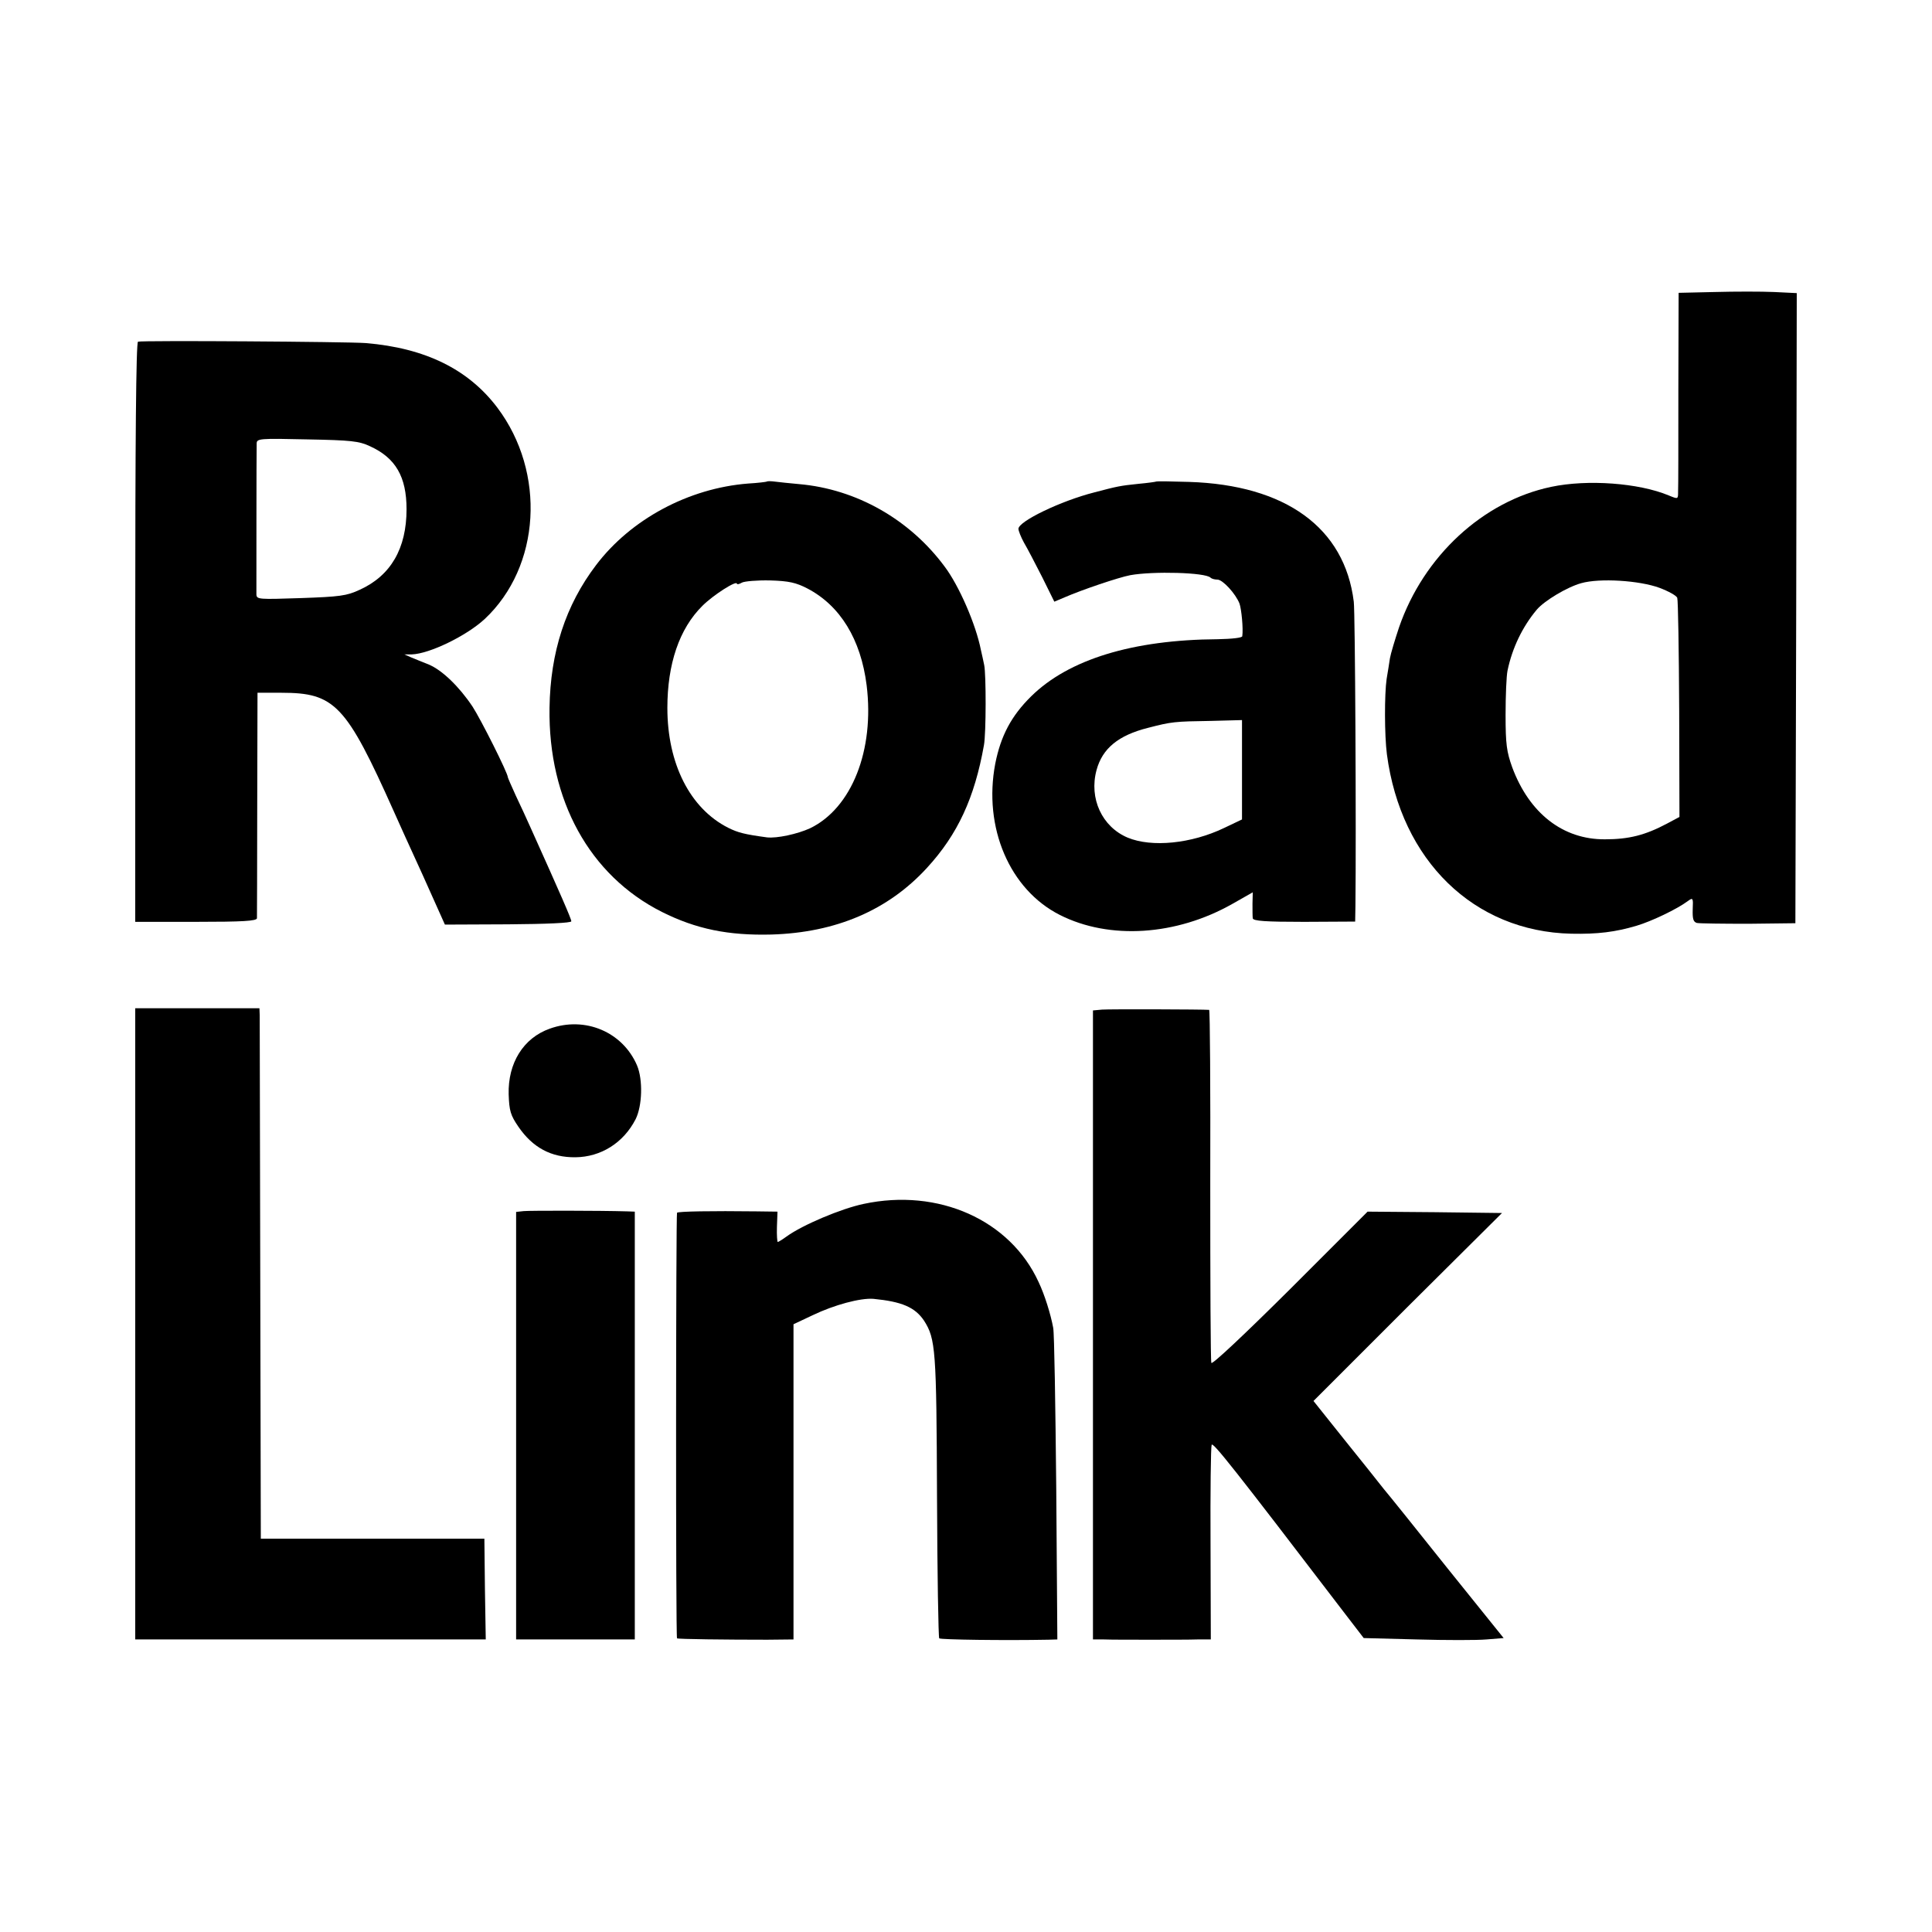
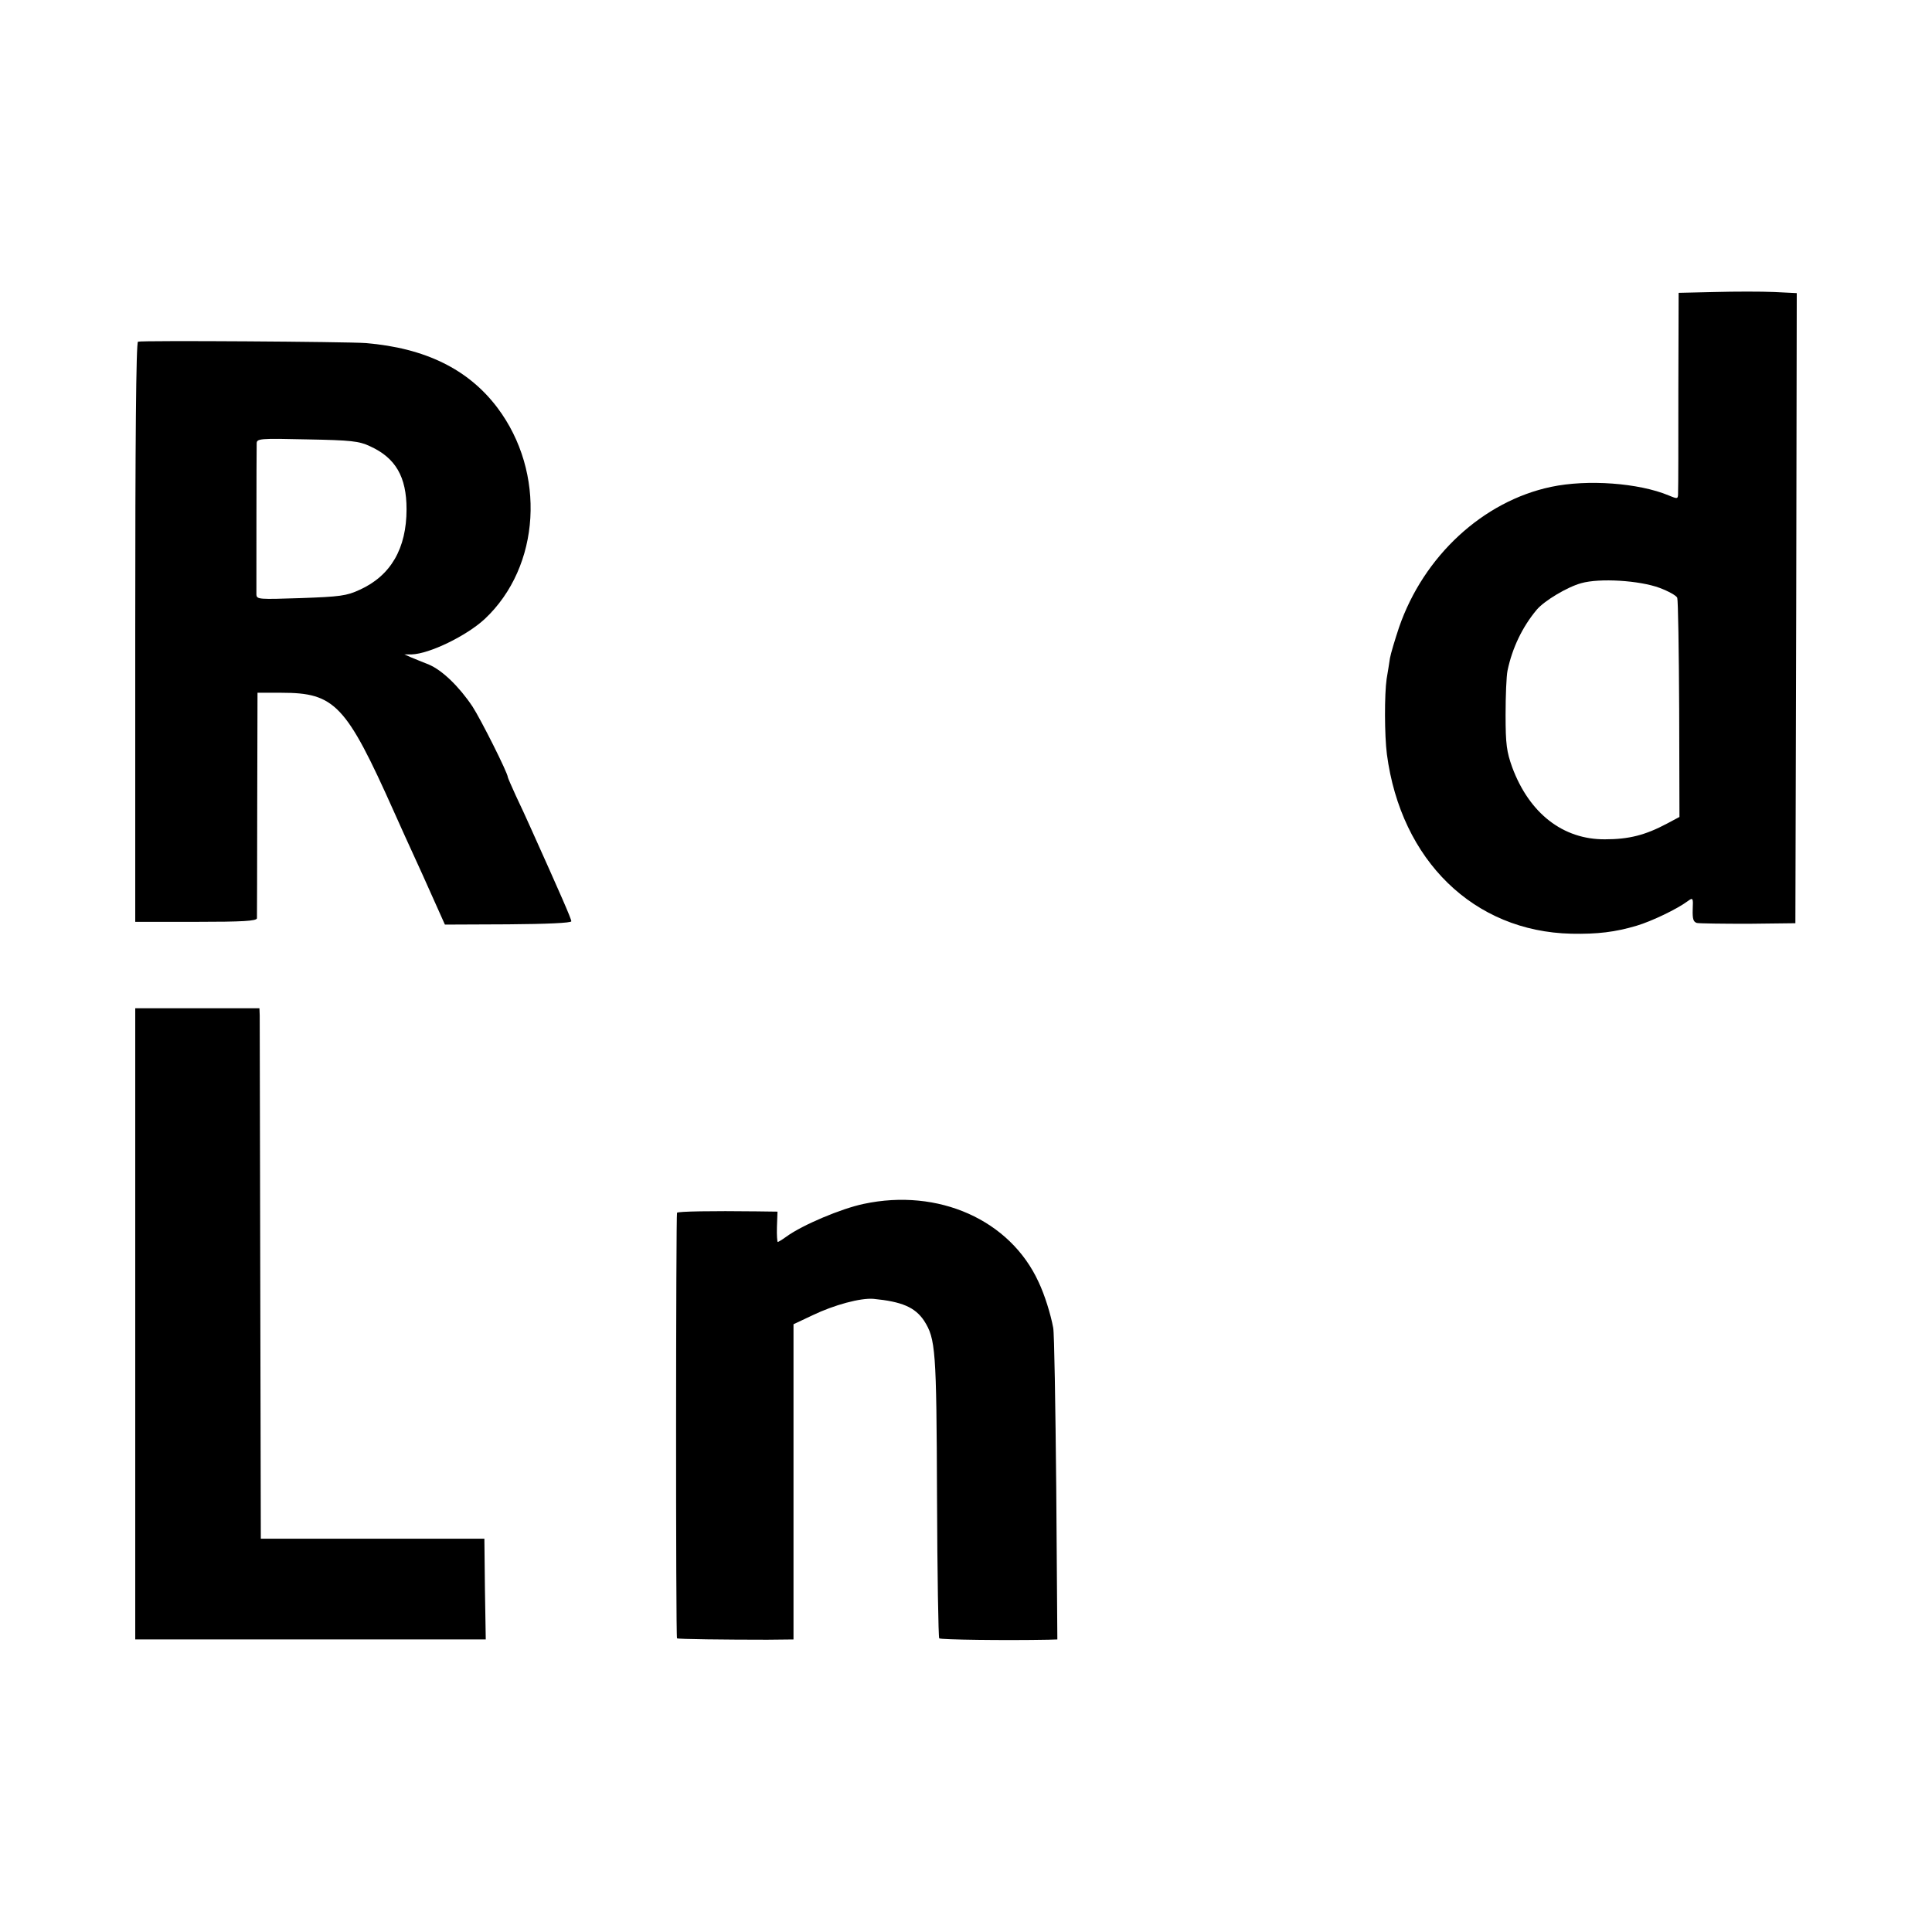
<svg xmlns="http://www.w3.org/2000/svg" version="1.0" width="700pt" height="700pt" viewBox="0 0 700 700" preserveAspectRatio="xMidYMid meet">
  <g transform="translate(0,700) scale(0.1,-0.1)" fill="#000000" stroke="none">
    <path d="M6213 5942 l-131 -3 -1 -347 c0 -191 0 -359 -1 -374 0 -27 0 -27 -34 -13 -108 45 -294 59 -426 31 -247 -52 -462 -251 -551 -509 -15 -45 -30 -95 -33 -112 -2 -16 -8 -50 -12 -75 -8 -55 -8 -203 1 -273 51 -385 315 -642 668 -650 95 -2 160 6 237 29 54 16 146 60 185 89 19 14 20 12 18 -30 -1 -34 2 -45 15 -49 9 -2 94 -3 187 -3 l170 2 3 1142 2 1141 -82 4 c-46 2 -142 2 -215 0z m-200 -1072 c32 -12 61 -28 64 -36 3 -8 6 -190 7 -404 l1 -390 -45 -24 c-79 -42 -138 -57 -225 -57 -152 -1 -274 94 -336 261 -20 56 -24 83 -24 190 0 69 3 141 7 160 17 82 54 159 106 221 27 32 110 82 161 96 67 19 211 10 284 -17z" />
    <path d="M500 5762 c-7 -3 -10 -362 -10 -1053 l0 -1049 220 0 c169 0 220 3 221 13 0 6 1 193 1 415 l1 402 87 0 c193 0 234 -43 407 -430 11 -25 57 -127 103 -227 l82 -183 229 1 c140 1 229 5 229 11 0 9 -39 98 -147 338 -13 30 -38 83 -54 117 -16 35 -29 65 -29 67 0 15 -98 210 -128 256 -48 72 -110 132 -158 152 -22 9 -50 20 -64 26 l-25 11 27 0 c64 2 198 67 264 128 203 190 223 531 46 766 -105 139 -261 216 -477 234 -68 5 -810 10 -825 5z m841 -379 c92 -42 132 -110 132 -228 0 -142 -57 -241 -170 -292 -47 -22 -72 -25 -213 -30 -152 -5 -160 -5 -161 13 0 21 0 518 1 547 0 18 10 19 183 15 159 -3 188 -6 228 -25z" />
-     <path d="M2778 5255 c-2 -1 -32 -5 -68 -7 -215 -17 -424 -129 -550 -295 -111 -146 -166 -316 -169 -518 -5 -334 145 -607 407 -739 124 -62 240 -86 397 -82 234 7 423 88 564 242 111 121 172 253 206 444 8 43 8 256 1 290 -3 14 -8 39 -12 55 -18 92 -79 233 -132 303 -127 171 -320 280 -527 298 -33 3 -72 7 -87 9 -15 2 -28 2 -30 0z m147 -387 c119 -62 194 -184 215 -351 29 -235 -54 -445 -205 -518 -46 -21 -120 -37 -156 -33 -81 11 -105 17 -141 35 -138 70 -220 232 -220 434 0 159 43 287 127 370 39 39 125 94 125 80 0 -3 8 -2 18 4 9 5 55 9 102 8 69 -2 94 -8 135 -29z" />
-     <path d="M4188 5255 c-2 -1 -30 -5 -63 -8 -68 -7 -76 -9 -160 -31 -122 -31 -275 -105 -275 -132 0 -7 9 -30 20 -50 12 -20 41 -76 66 -125 l44 -89 38 16 c62 27 195 72 237 80 83 15 273 10 291 -9 4 -4 15 -7 25 -7 19 0 66 -51 80 -87 7 -20 14 -91 10 -118 0 -6 -38 -10 -89 -11 -308 -2 -540 -73 -676 -207 -72 -71 -110 -143 -130 -244 -44 -231 52 -456 234 -548 180 -91 422 -75 625 40 l74 42 -1 -41 c0 -22 0 -47 1 -53 1 -10 47 -13 186 -13 l185 1 1 57 c3 266 -1 1066 -6 1102 -33 268 -247 423 -597 434 -64 2 -118 3 -120 1z m312 -1044 l0 -180 -65 -31 c-119 -57 -262 -71 -349 -35 -93 39 -141 142 -113 245 21 78 79 126 187 153 85 22 95 23 228 25 l112 3 0 -180z" />
    <path d="M490 2204 l0 -1144 635 0 635 0 -3 182 -2 183 -405 0 -405 0 -2 935 c-1 514 -2 947 -2 961 l-1 26 -225 0 -225 0 0 -1143z" />
-     <path d="M3993 3342 l-33 -3 0 -1140 0 -1139 40 0 c22 -1 96 -1 165 -1 69 0 147 0 173 1 l49 0 -1 345 c-1 190 1 352 4 360 4 12 80 -84 478 -605 l73 -95 192 -5 c106 -3 220 -3 253 0 l62 5 -202 251 c-110 138 -215 269 -233 290 -17 22 -81 102 -143 179 l-111 139 341 341 342 340 -243 3 -244 2 -281 -281 c-166 -165 -283 -275 -285 -267 -3 7 -4 298 -4 646 1 347 -1 632 -4 633 -22 2 -362 3 -388 1z" />
-     <path d="M1992 3273 c-96 -34 -152 -125 -149 -238 2 -60 7 -76 35 -117 52 -76 119 -112 207 -111 92 1 174 52 218 138 24 48 27 143 5 195 -52 121 -188 179 -316 133z" />
    <path d="M3129 2638 c-81 -17 -221 -76 -279 -118 -15 -11 -30 -20 -32 -20 -2 0 -4 25 -3 55 l2 55 -76 1 c-162 2 -284 0 -288 -5 -4 -4 -5 -1538 0 -1542 3 -3 178 -5 327 -5 l95 1 0 571 0 571 70 33 c77 37 173 63 220 59 102 -10 150 -30 183 -79 42 -66 45 -104 47 -638 1 -279 5 -510 8 -513 5 -5 238 -8 395 -5 l33 1 -4 548 c-3 301 -7 562 -11 581 -9 49 -31 120 -53 166 -103 225 -363 341 -634 283z" />
-     <path d="M1898 2612 l-28 -3 0 -775 0 -774 215 0 215 0 0 775 0 775 -27 1 c-100 3 -353 3 -375 1z" />
  </g>
</svg>